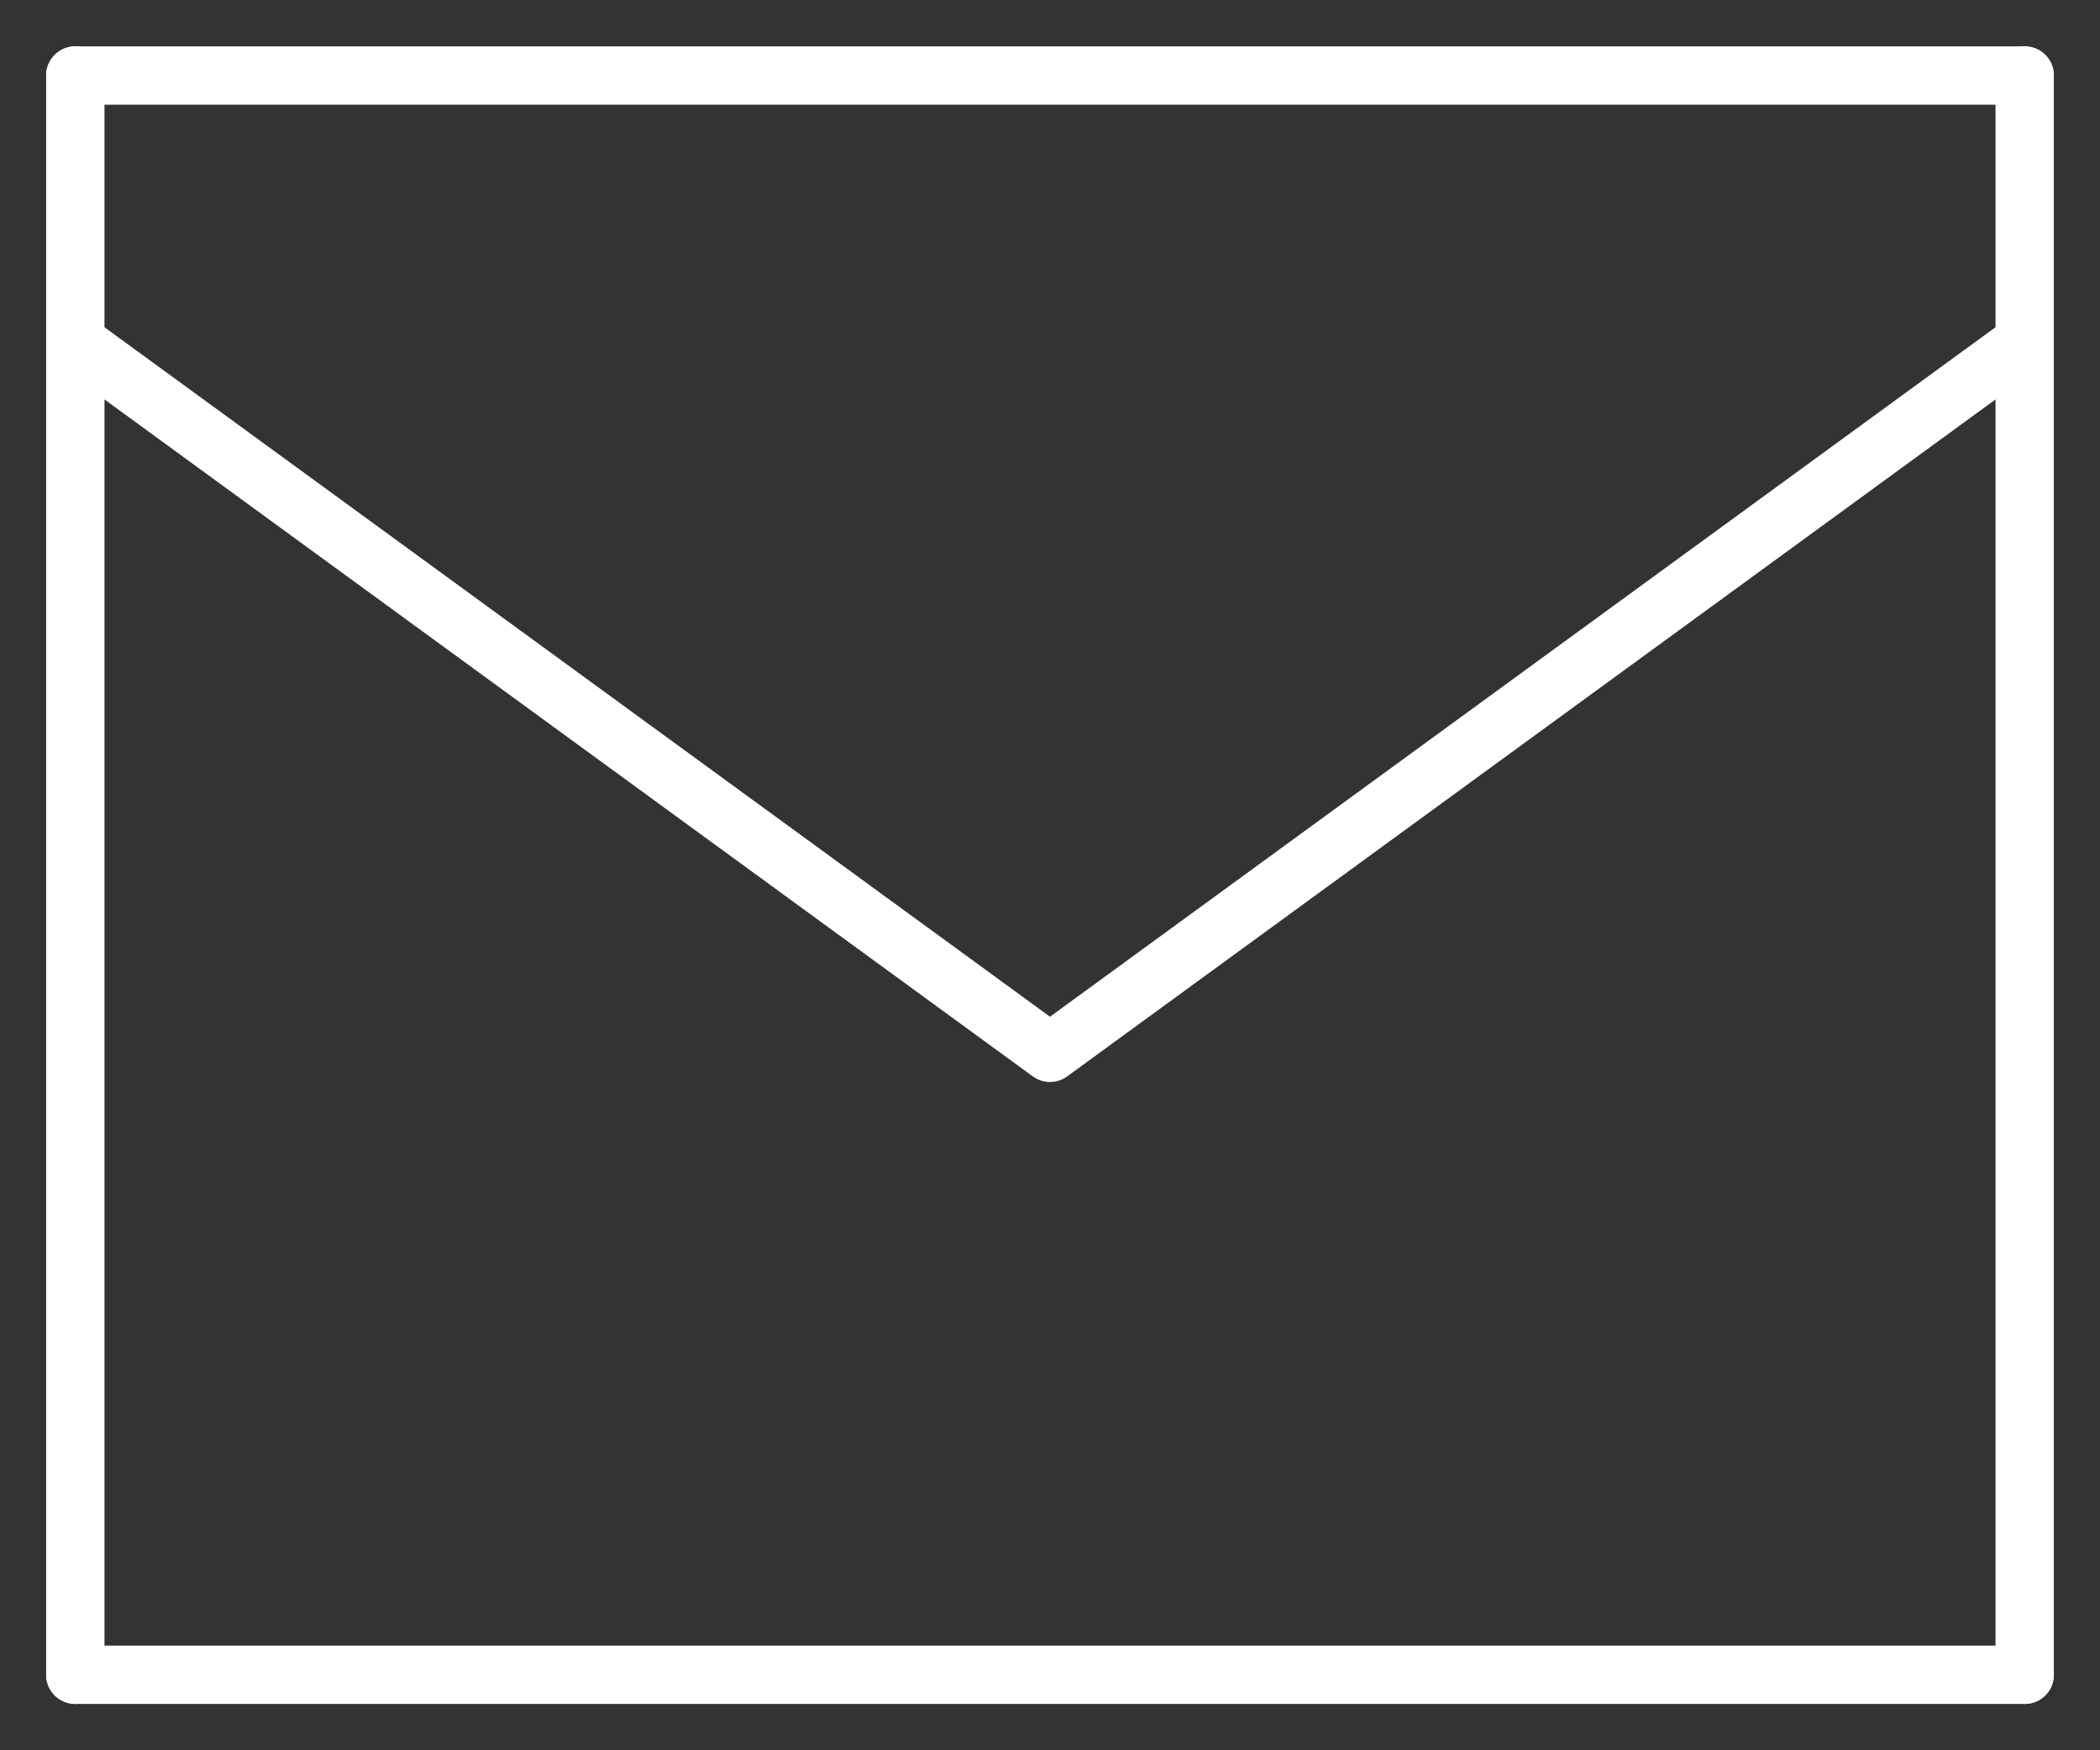
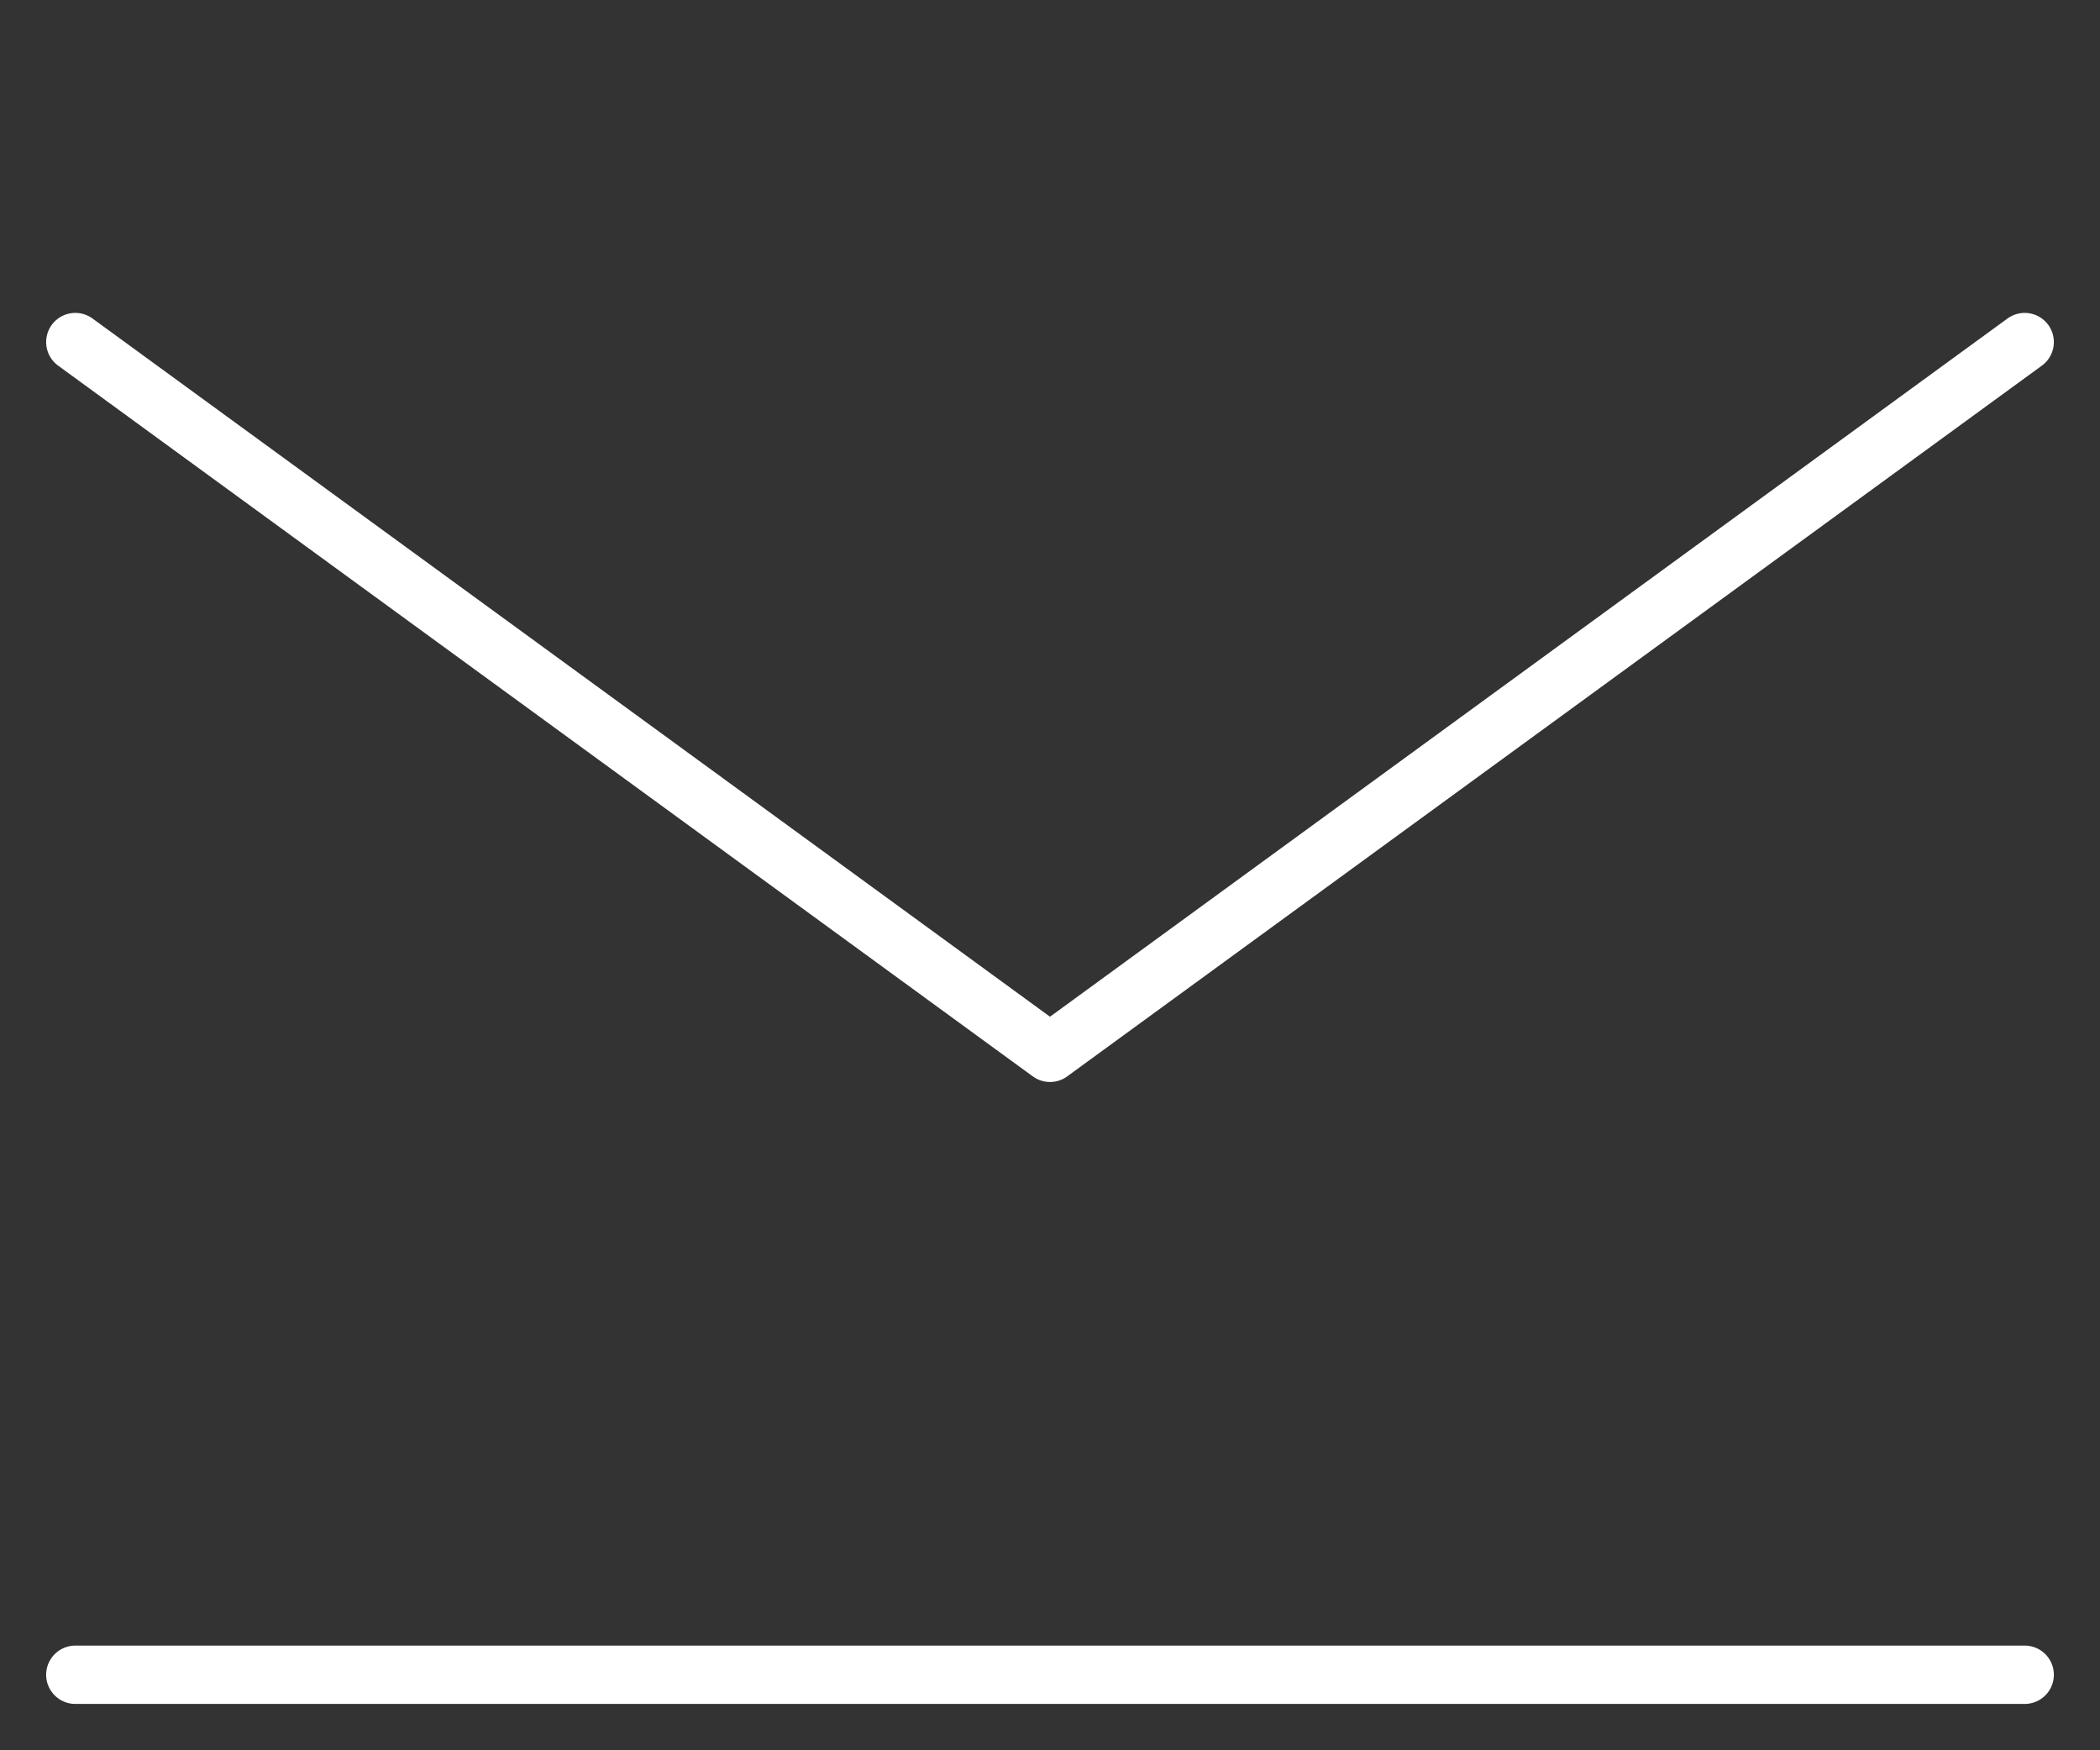
<svg xmlns="http://www.w3.org/2000/svg" width="72" height="60" viewBox="0 0 72 60" fill="none">
  <rect x="0" y="0" width="72" height="60" fill="#333333" stroke="none" />
-   <path d="M2.582 2.589H69.418" stroke="white" stroke-width="2" stroke-linecap="round" stroke-linejoin="round" />
-   <path d="M69.418 57.411V2.589" stroke="white" stroke-width="2" stroke-linecap="round" stroke-linejoin="round" />
-   <path d="M2.582 2.589V57.411" stroke="white" stroke-width="2" stroke-linecap="round" stroke-linejoin="round" />
  <path d="M69.418 57.411H2.582" stroke="white" stroke-width="2" stroke-linecap="round" stroke-linejoin="round" />
  <path d="M69.418 11.726L36 36.091L2.582 11.726" stroke="white" stroke-width="2" stroke-linecap="round" stroke-linejoin="round" />
</svg>